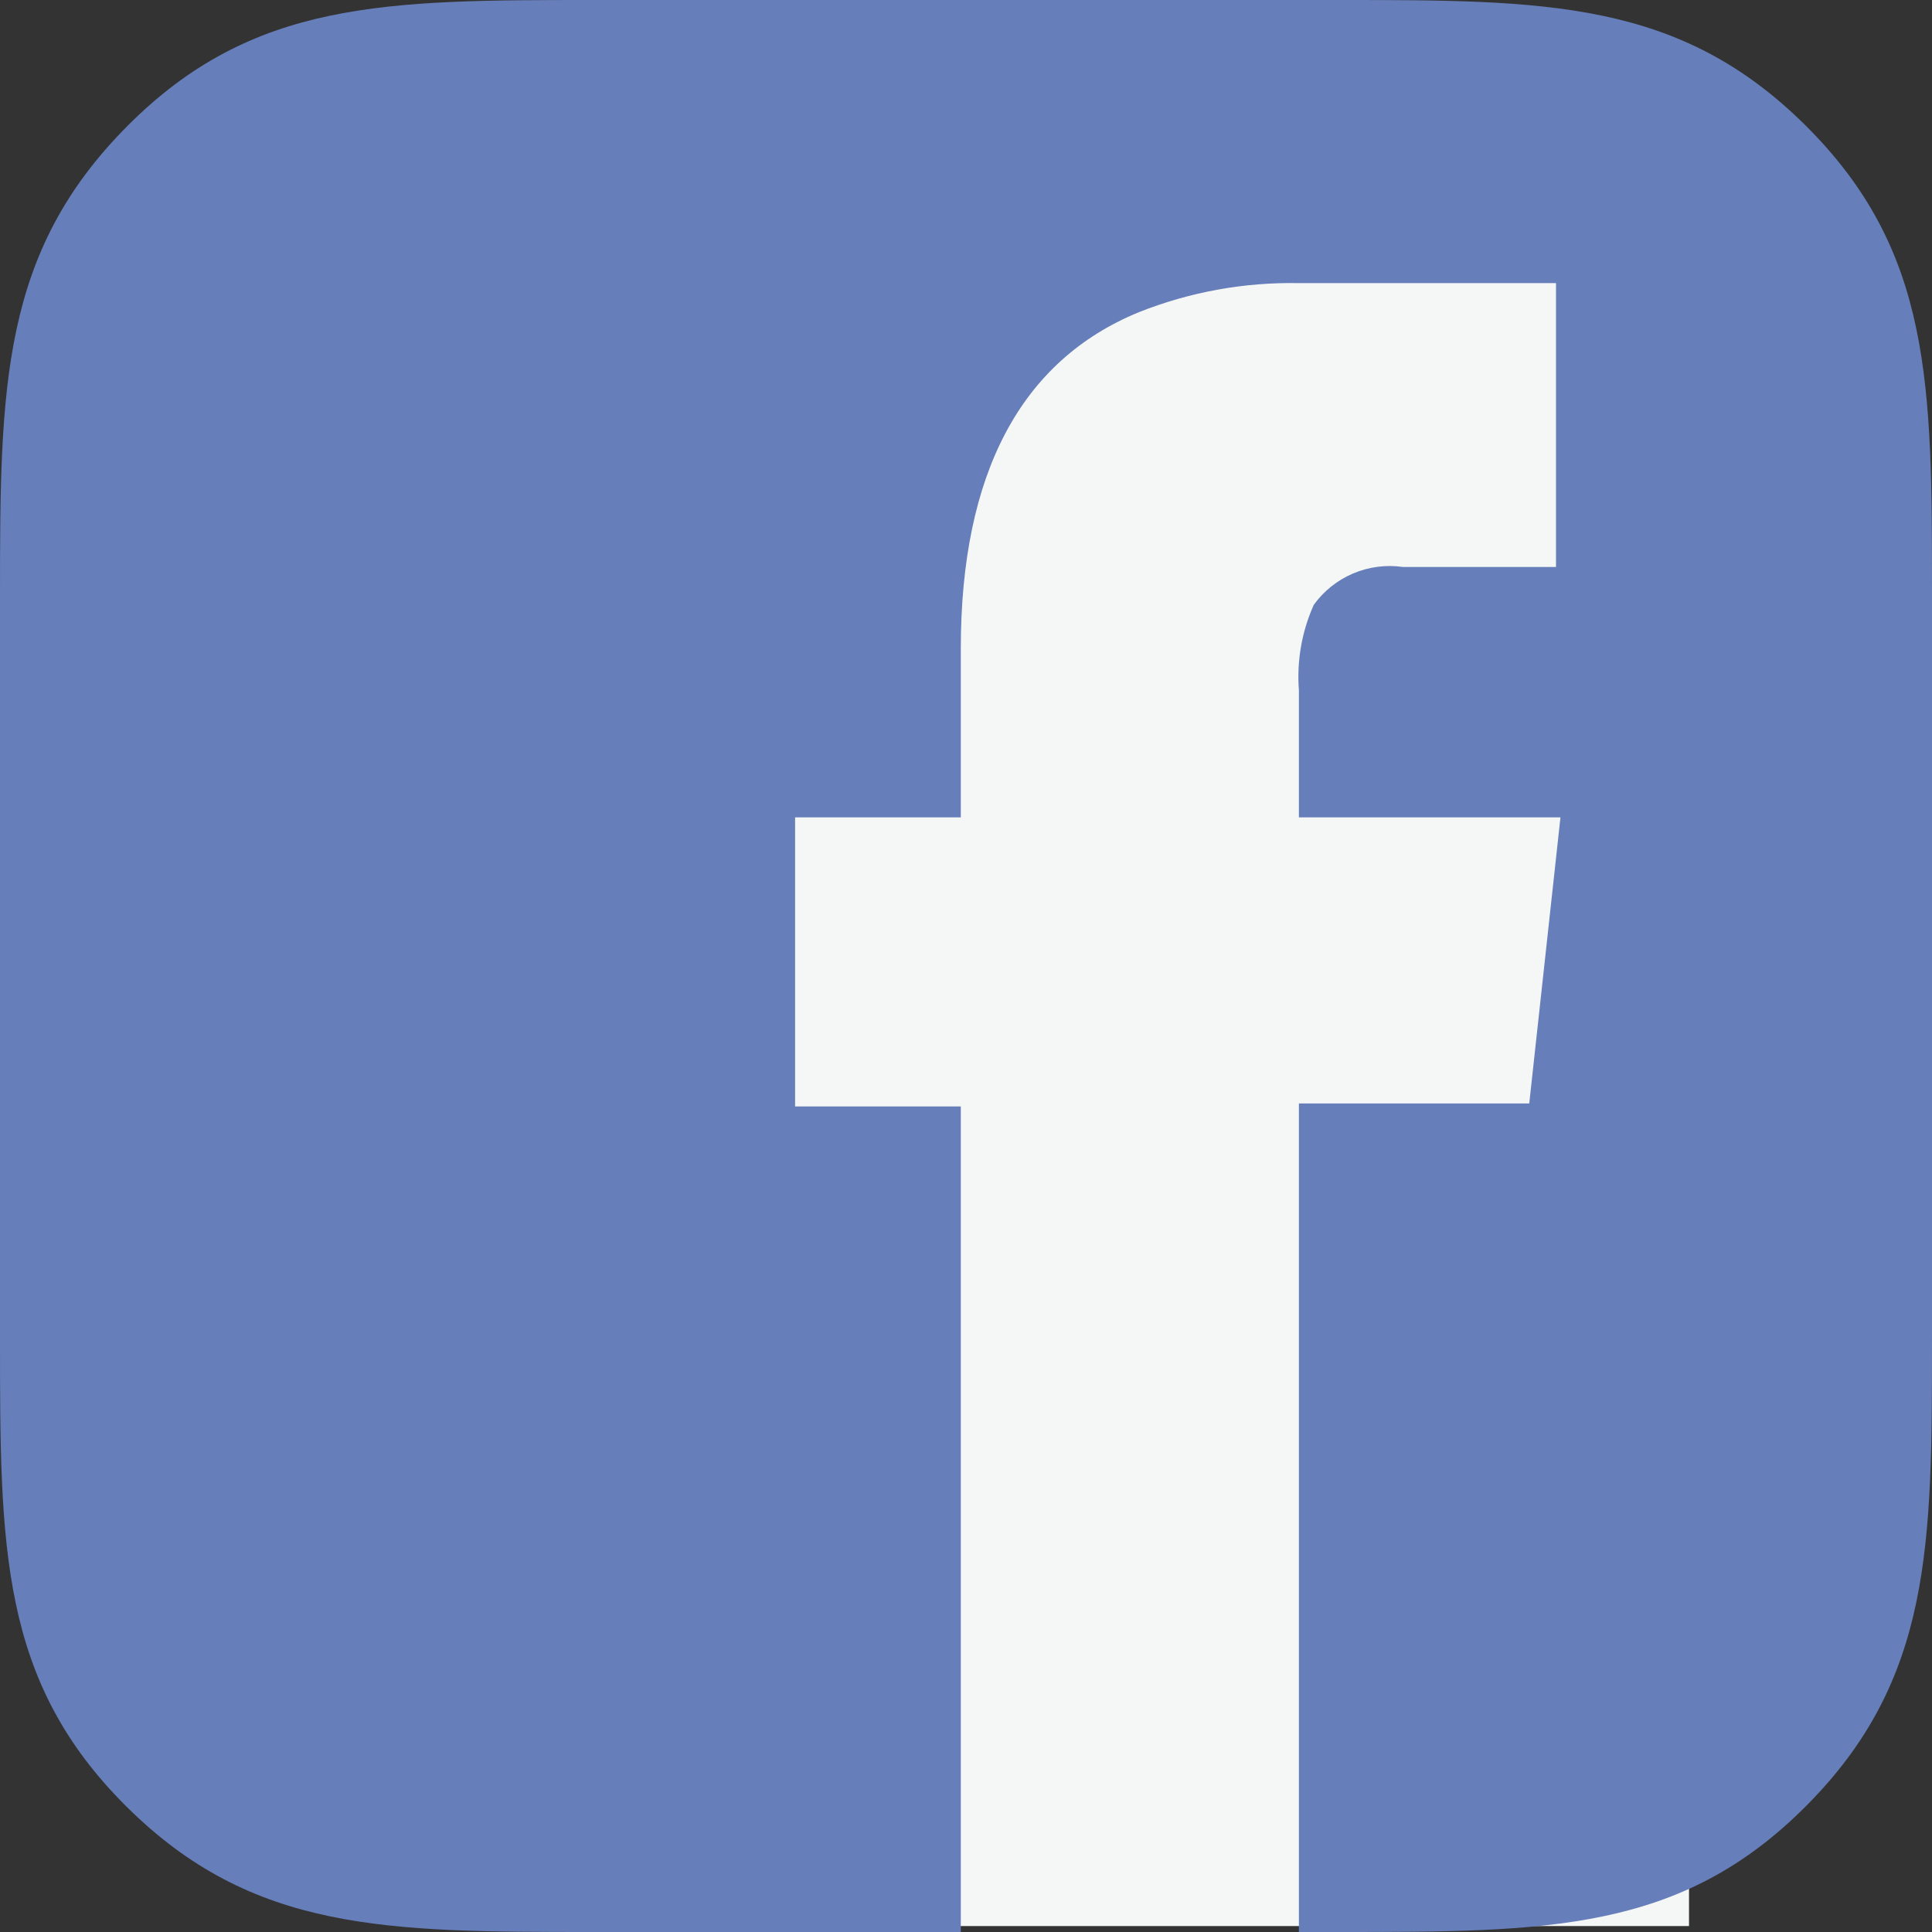
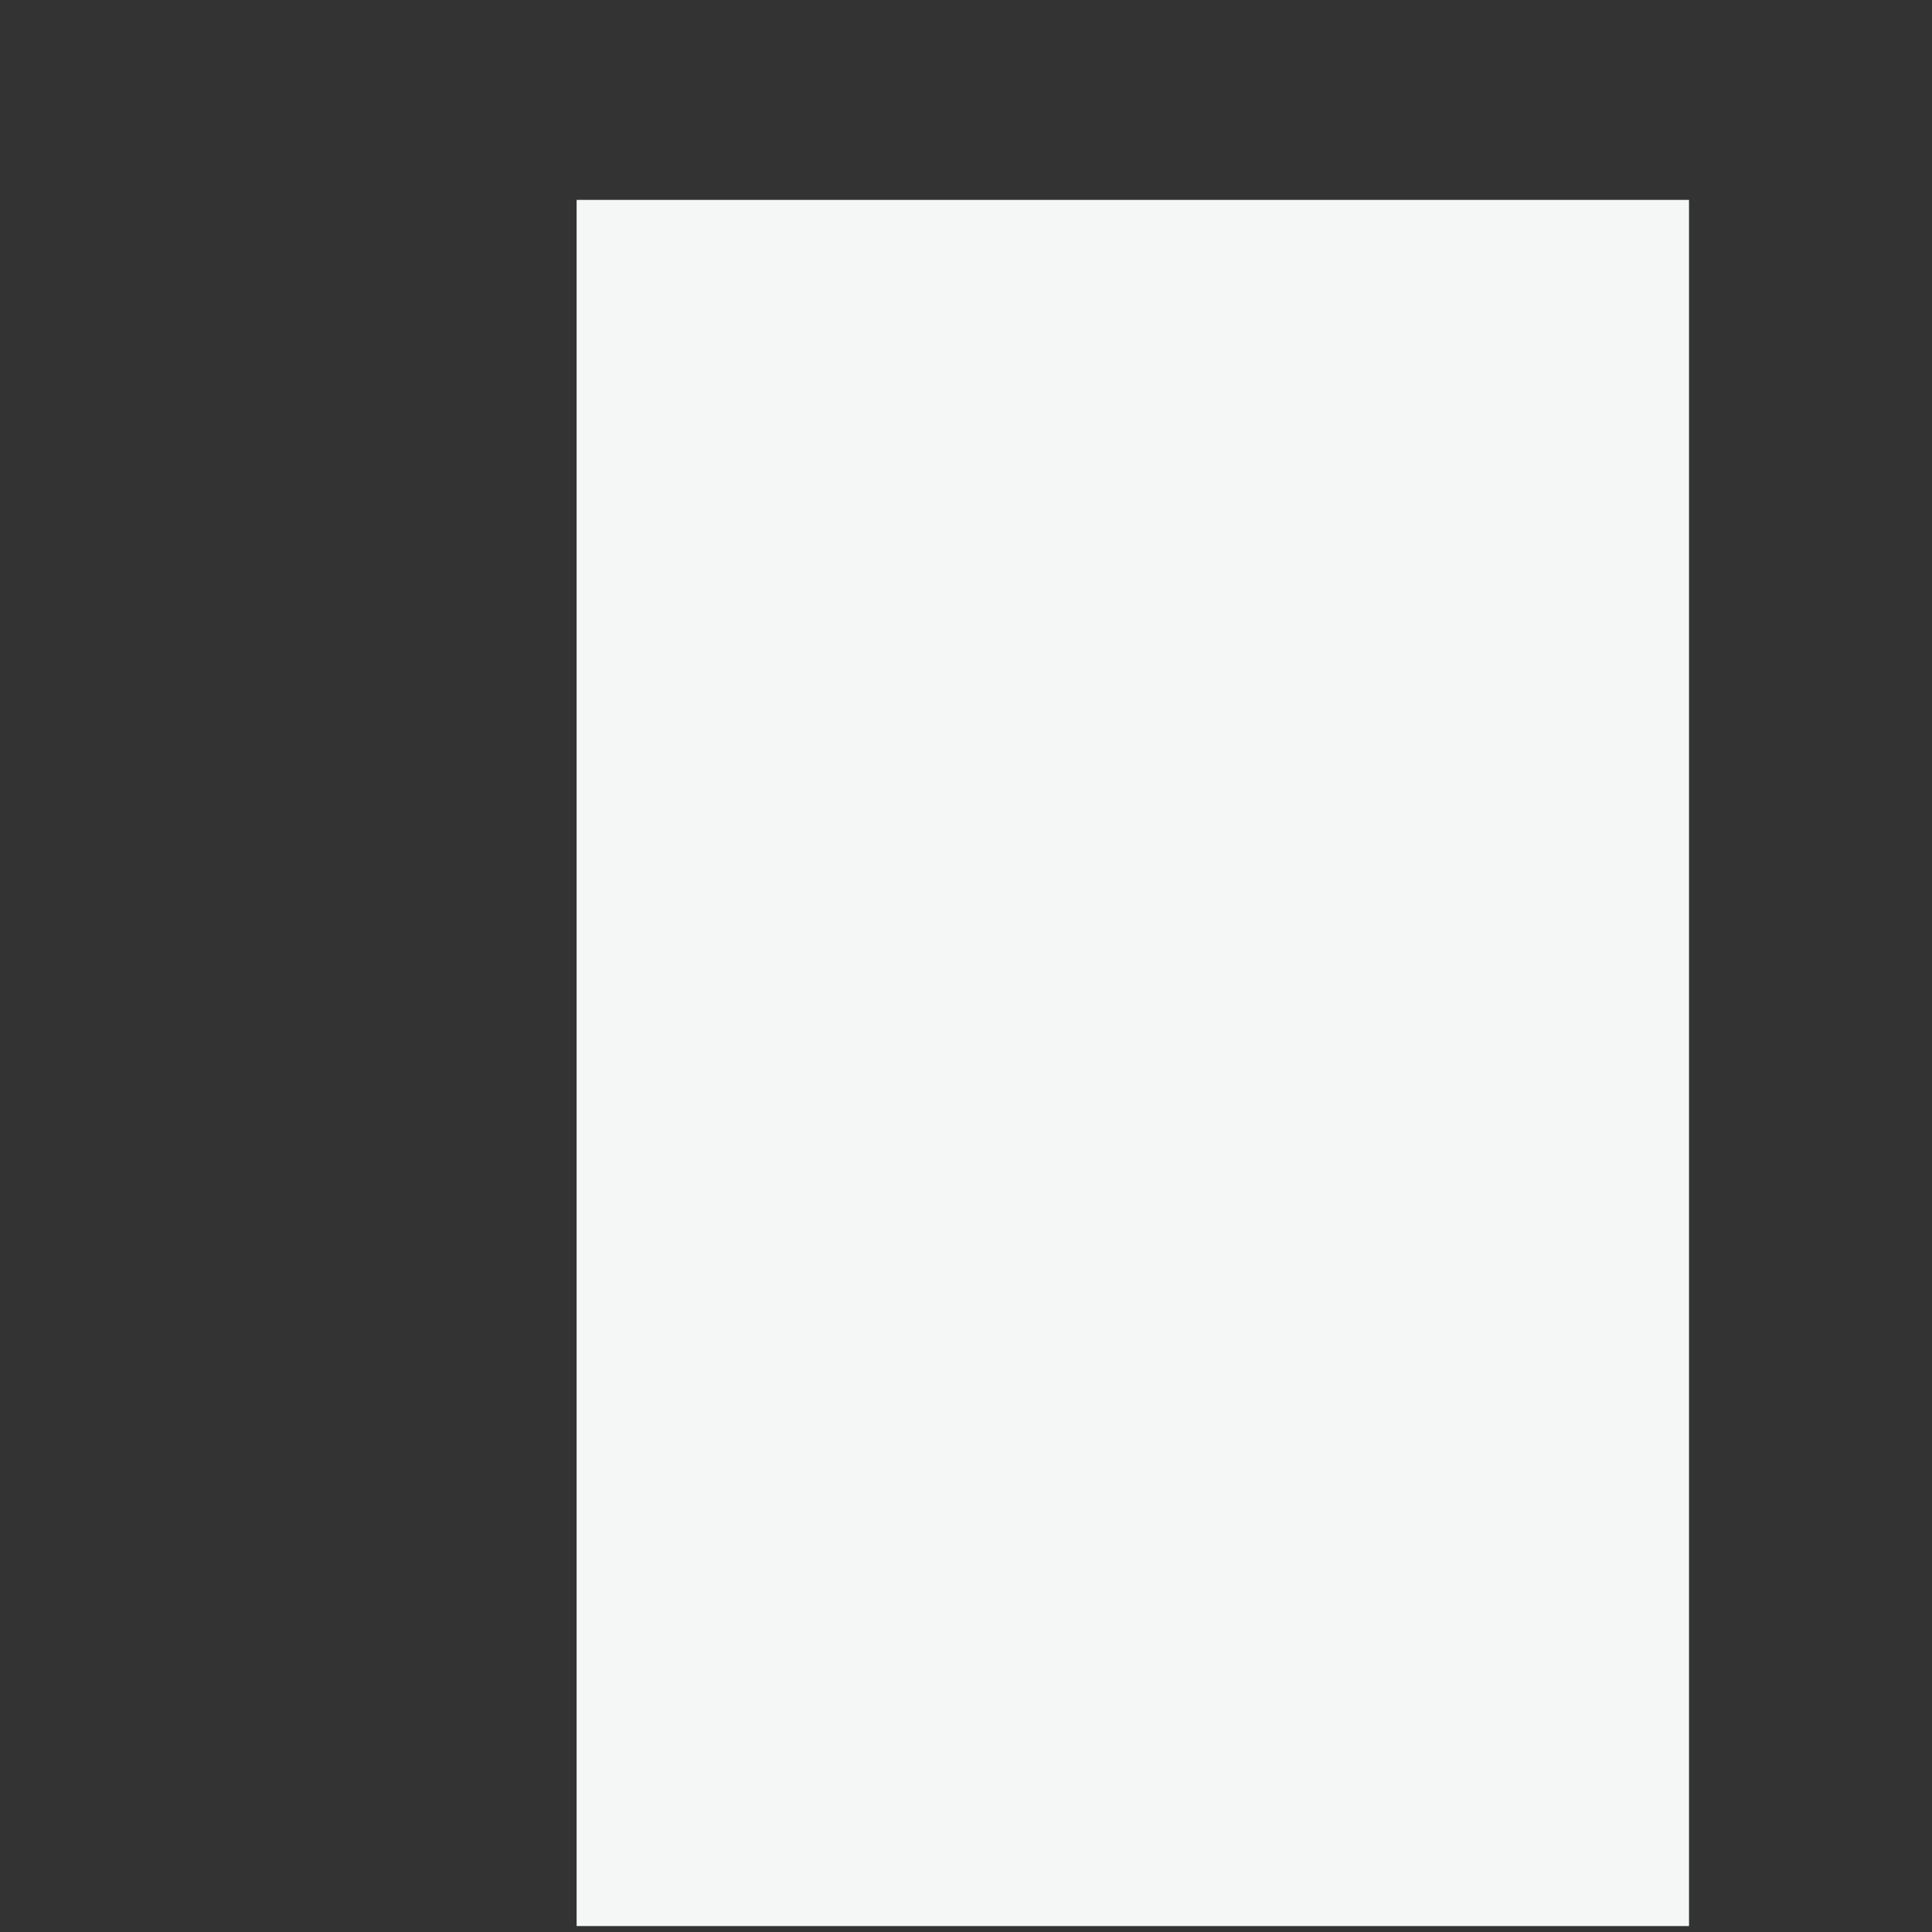
<svg xmlns="http://www.w3.org/2000/svg" id="圖層" viewBox="0 0 26 26">
  <rect x="0" y="0" width="26" height="26" fill="#333333" stroke="none" />
  <defs>
    <style>.cls-1{fill:none;}.cls-2{fill:#f5f7f7;}.cls-3{clip-path:url(#clip-path);}.cls-4{fill:#667eb9;}</style>
    <clipPath id="clip-path">
      <path class="cls-1" d="M10.7,11h2.23V8.73c0-2.36.81-3.88,2.4-4.53a5.55,5.55,0,0,1,2.15-.39h3.46V7.63H18.88a1.26,1.26,0,0,0-1.2.51,2.37,2.37,0,0,0-.2,1.15V11H21l-.42,3.85h-3.1V26H12.93V14.89H10.7ZM8,0C5.19,0,3.4,0,1.71,1.7S0,5.2,0,8V18c0,2.82,0,4.62,1.7,6.31S5.2,26,8,26H18c2.83,0,4.62,0,6.31-1.7S26,20.8,26,18V8c0-2.83,0-4.62-1.7-6.31S20.8,0,18,0Z" />
    </clipPath>
  </defs>
  <title>nav-link-1</title>
  <rect class="cls-2" x="7.76" y="2.69" width="14.97" height="23.23" />
  <g class="cls-3">
-     <rect class="cls-4" x="-2.17" y="-2.17" width="30.33" height="30.33" />
-   </g>
+     </g>
</svg>